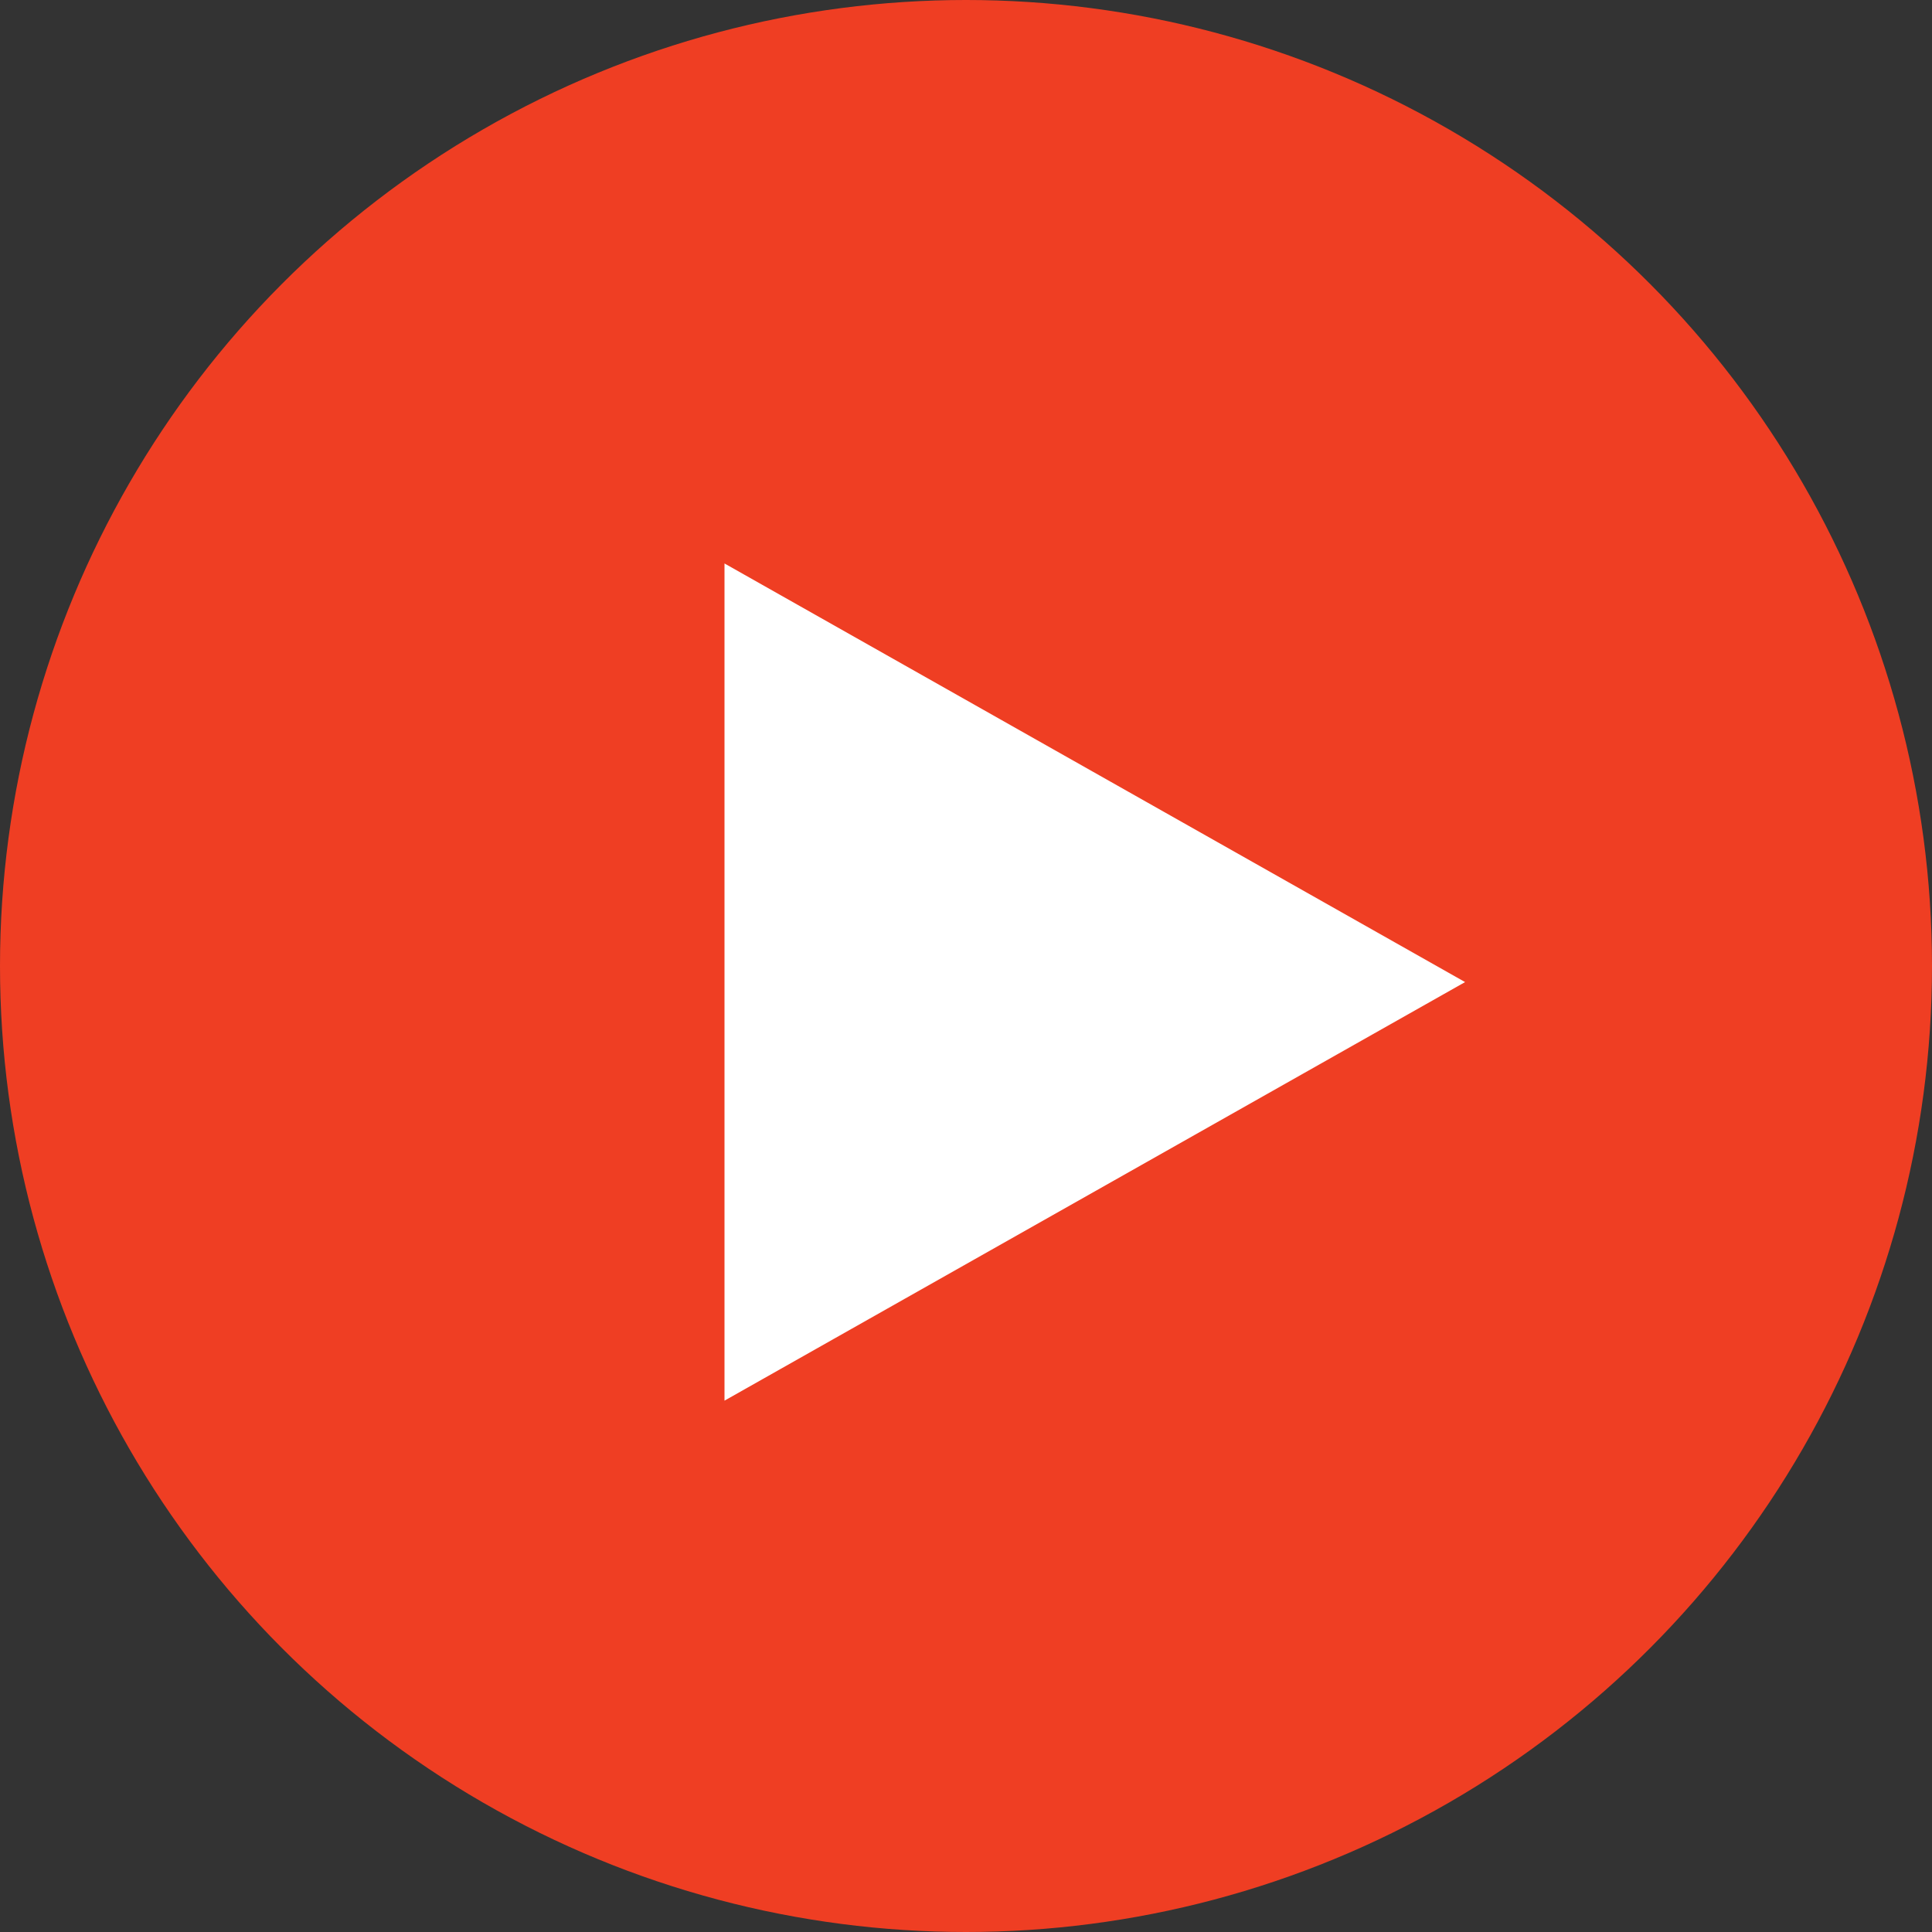
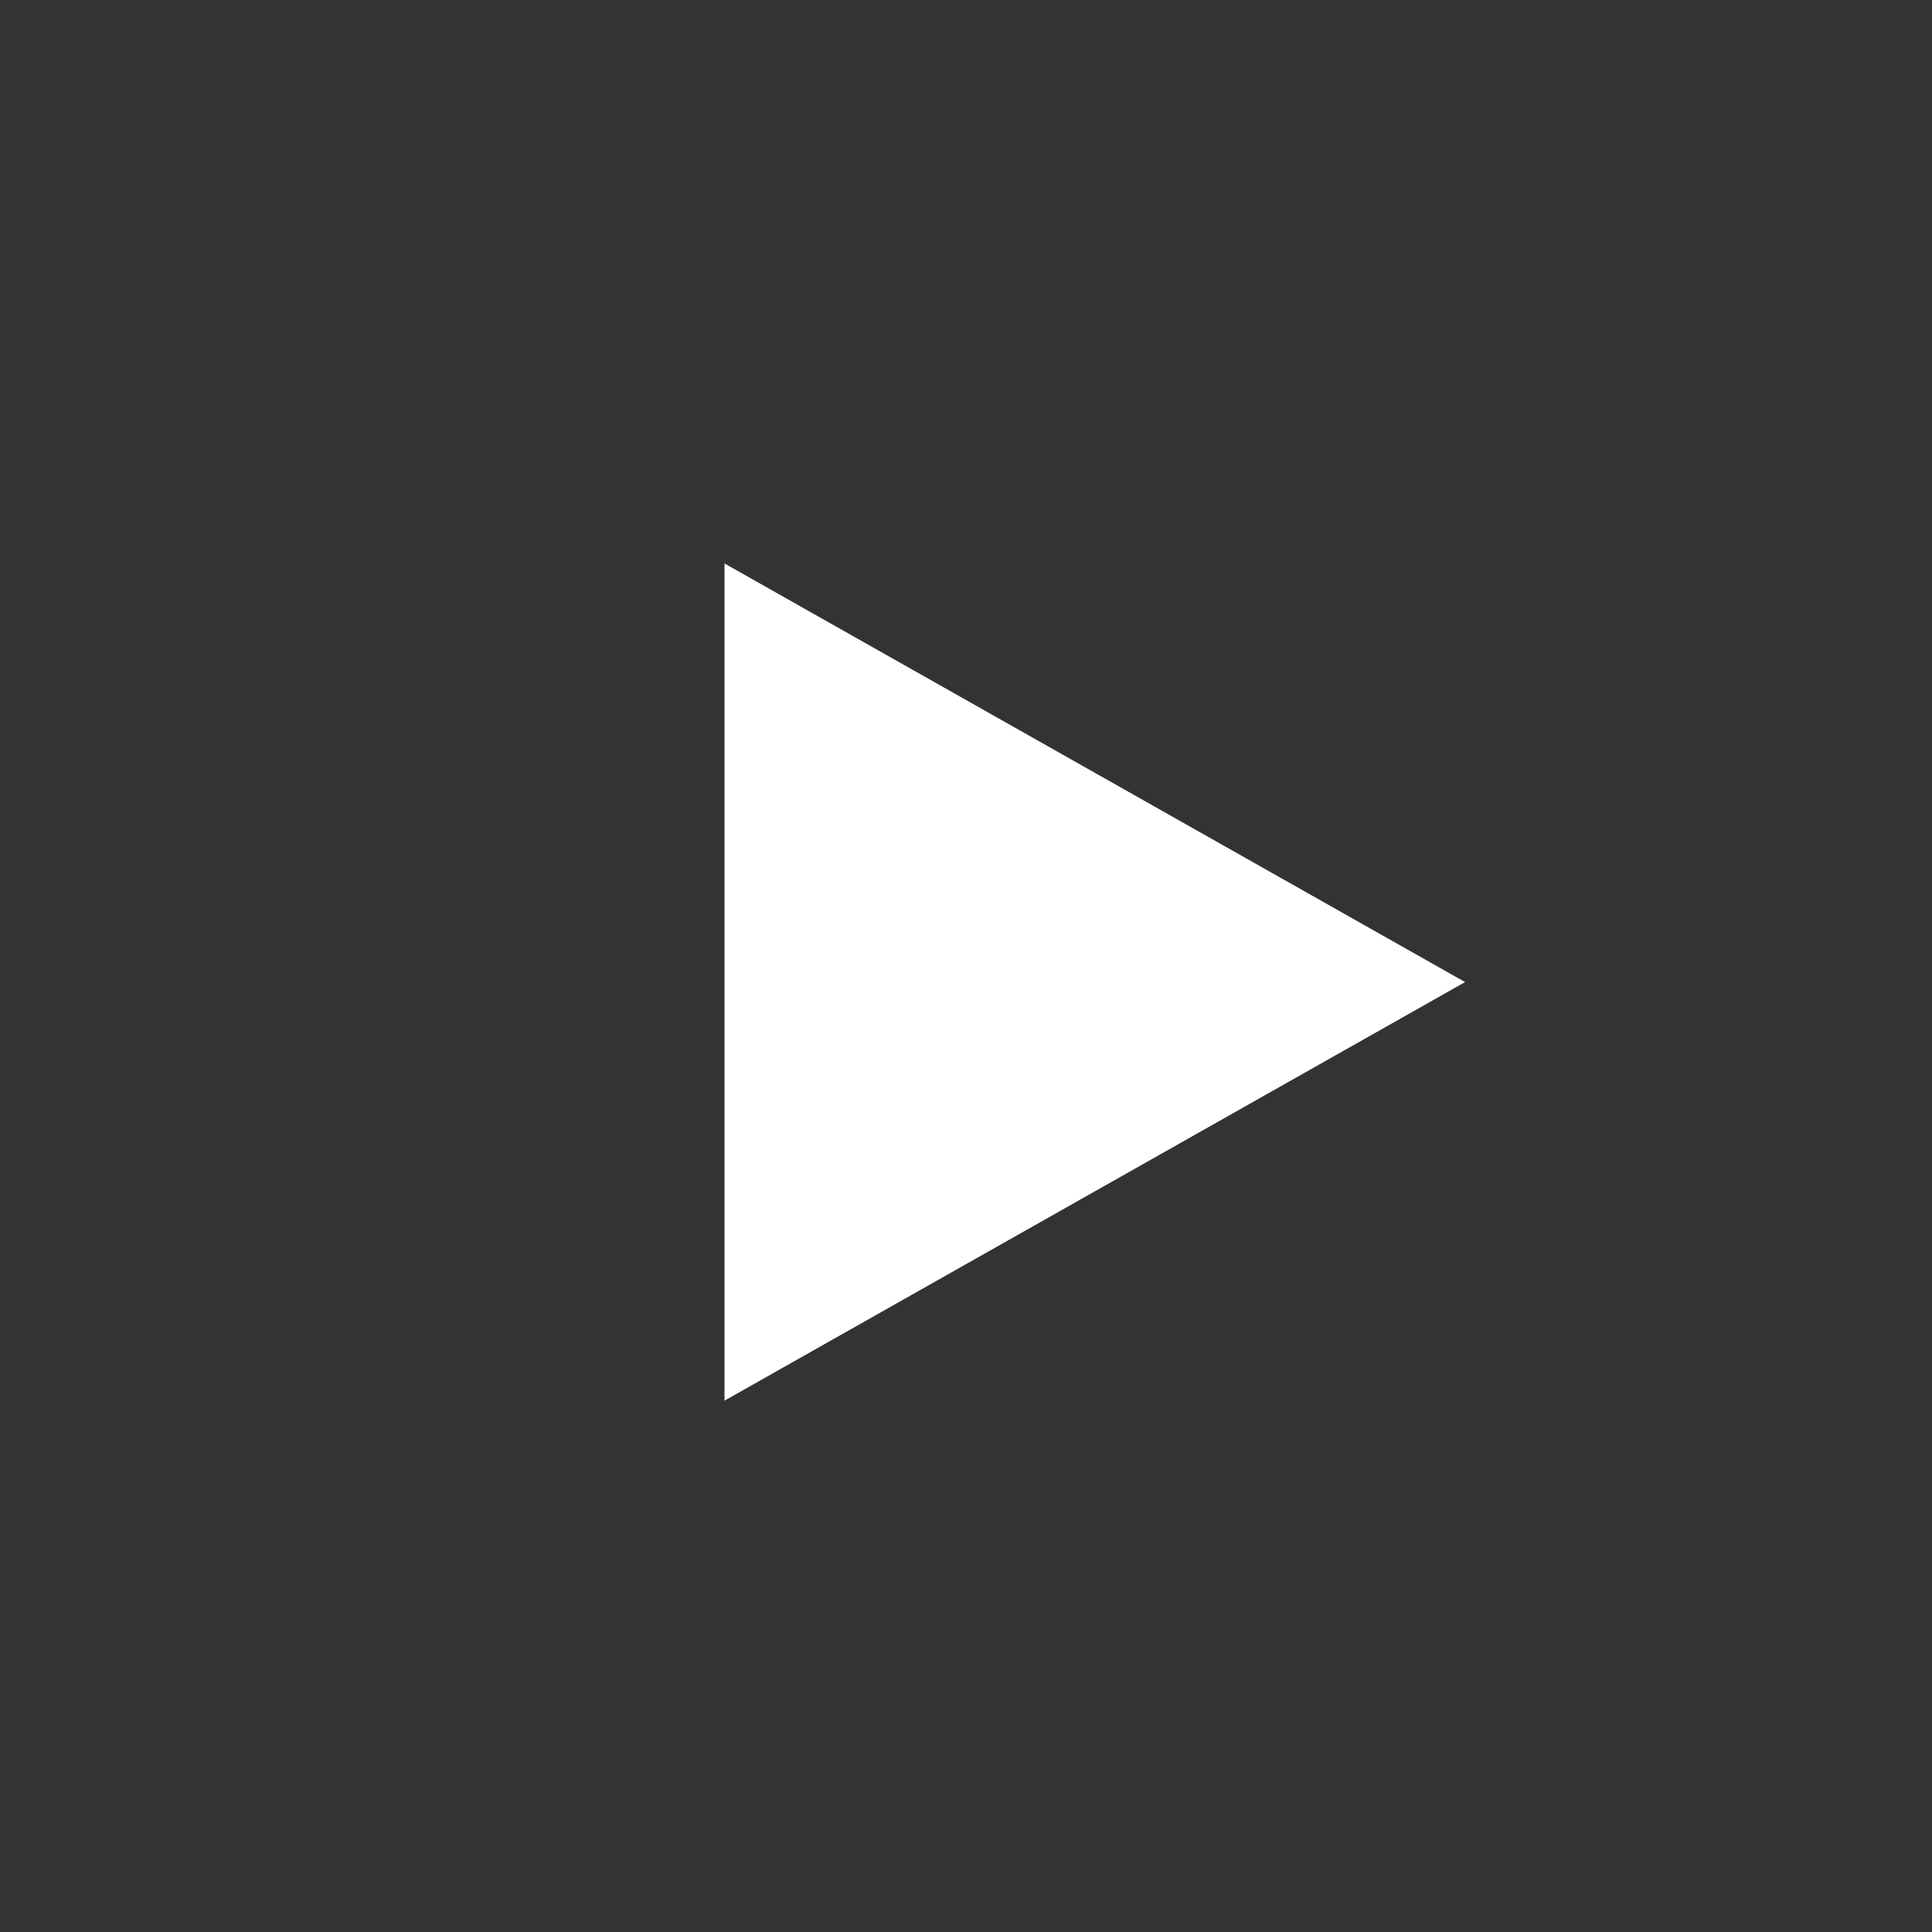
<svg xmlns="http://www.w3.org/2000/svg" width="40px" height="40px" viewBox="0 0 40 40" version="1.1">
  <rect x="0" y="0" width="40" height="40" fill="#333333" stroke="none" />
  <title>Group 8</title>
  <desc>Created with Sketch.</desc>
  <g id="Page-1" stroke="none" stroke-width="1" fill="none" fill-rule="evenodd">
    <g id="Homepage" transform="translate(-113, -685)">
      <g id="Group-20" transform="translate(0, -86)">
        <g id="Group-4">
          <g id="Group-7" transform="translate(0, 585)">
            <g id="Group">
              <g id="Group-26" transform="translate(113, 44)">
                <g id="Group-8" transform="translate(0, 142)">
-                   <circle id="Oval" fill="#EF3E23" cx="20" cy="20" r="20" />
                  <polygon id="Triangle" fill="#FFFFFF" transform="translate(22.667, 20.333) rotate(-270) translate(-22.667, -20.333) " points="22.667 12.667 31.333 28 14 28" />
                </g>
              </g>
            </g>
          </g>
        </g>
      </g>
    </g>
  </g>
</svg>